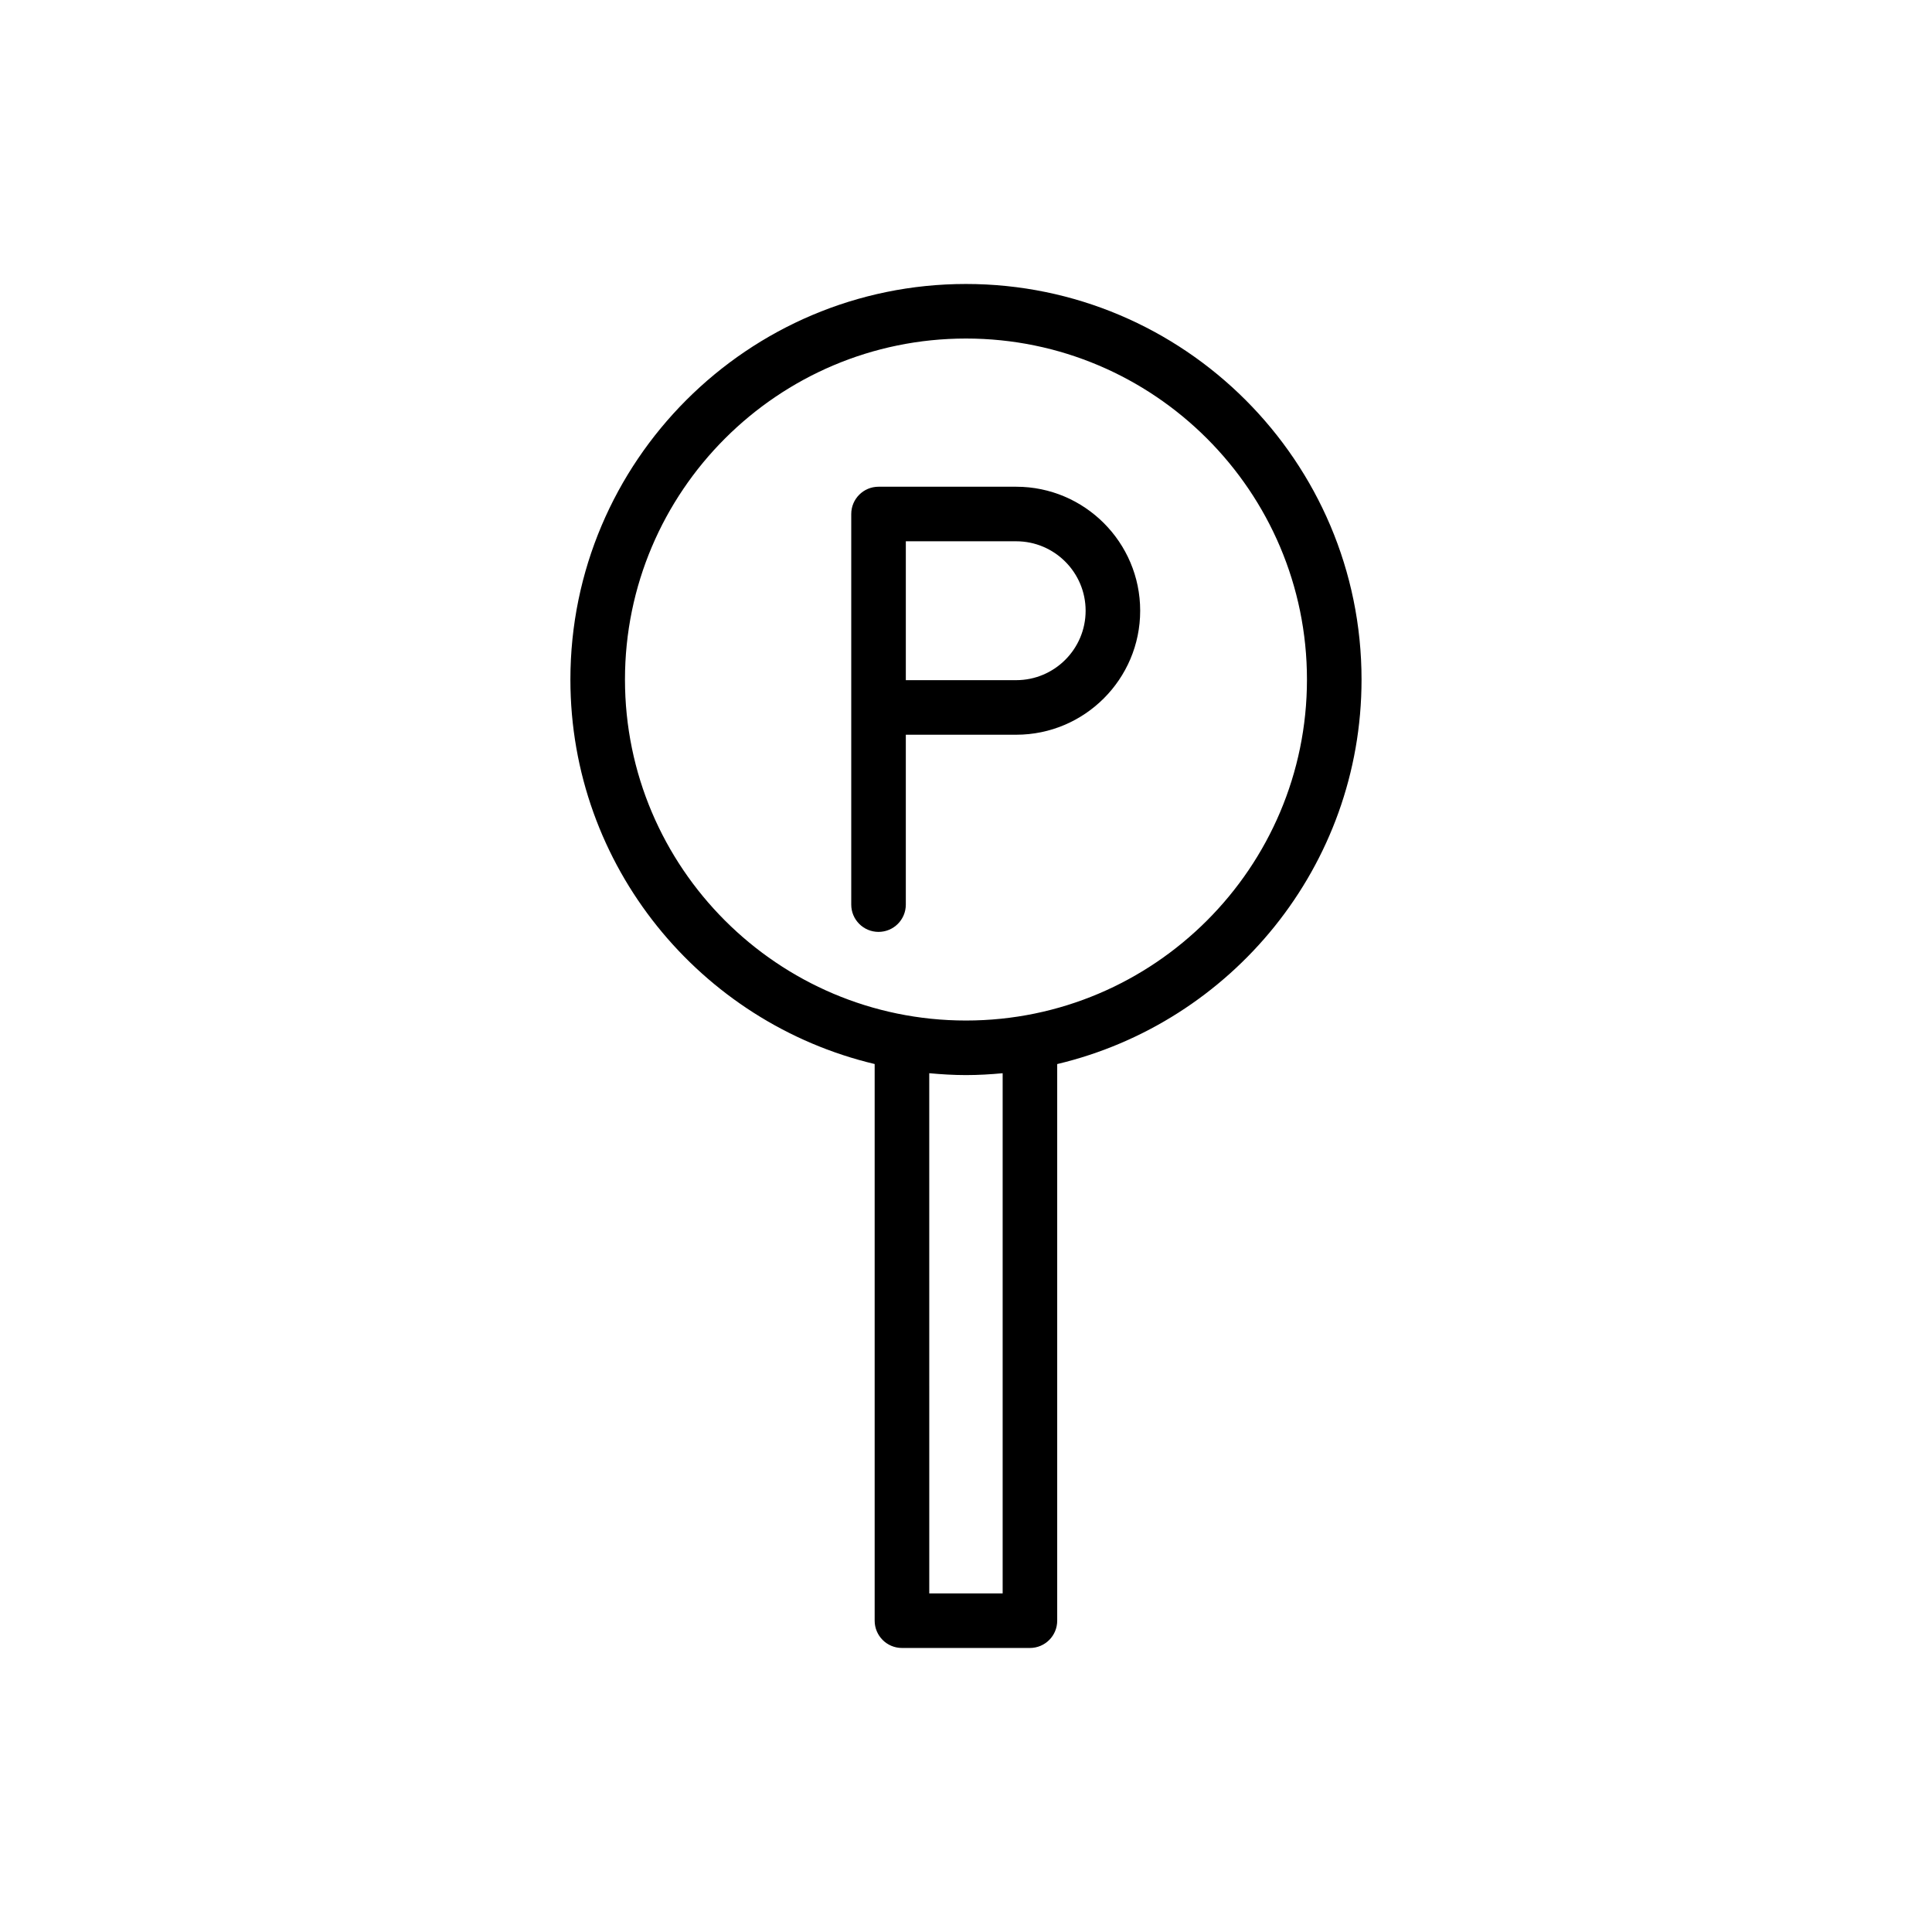
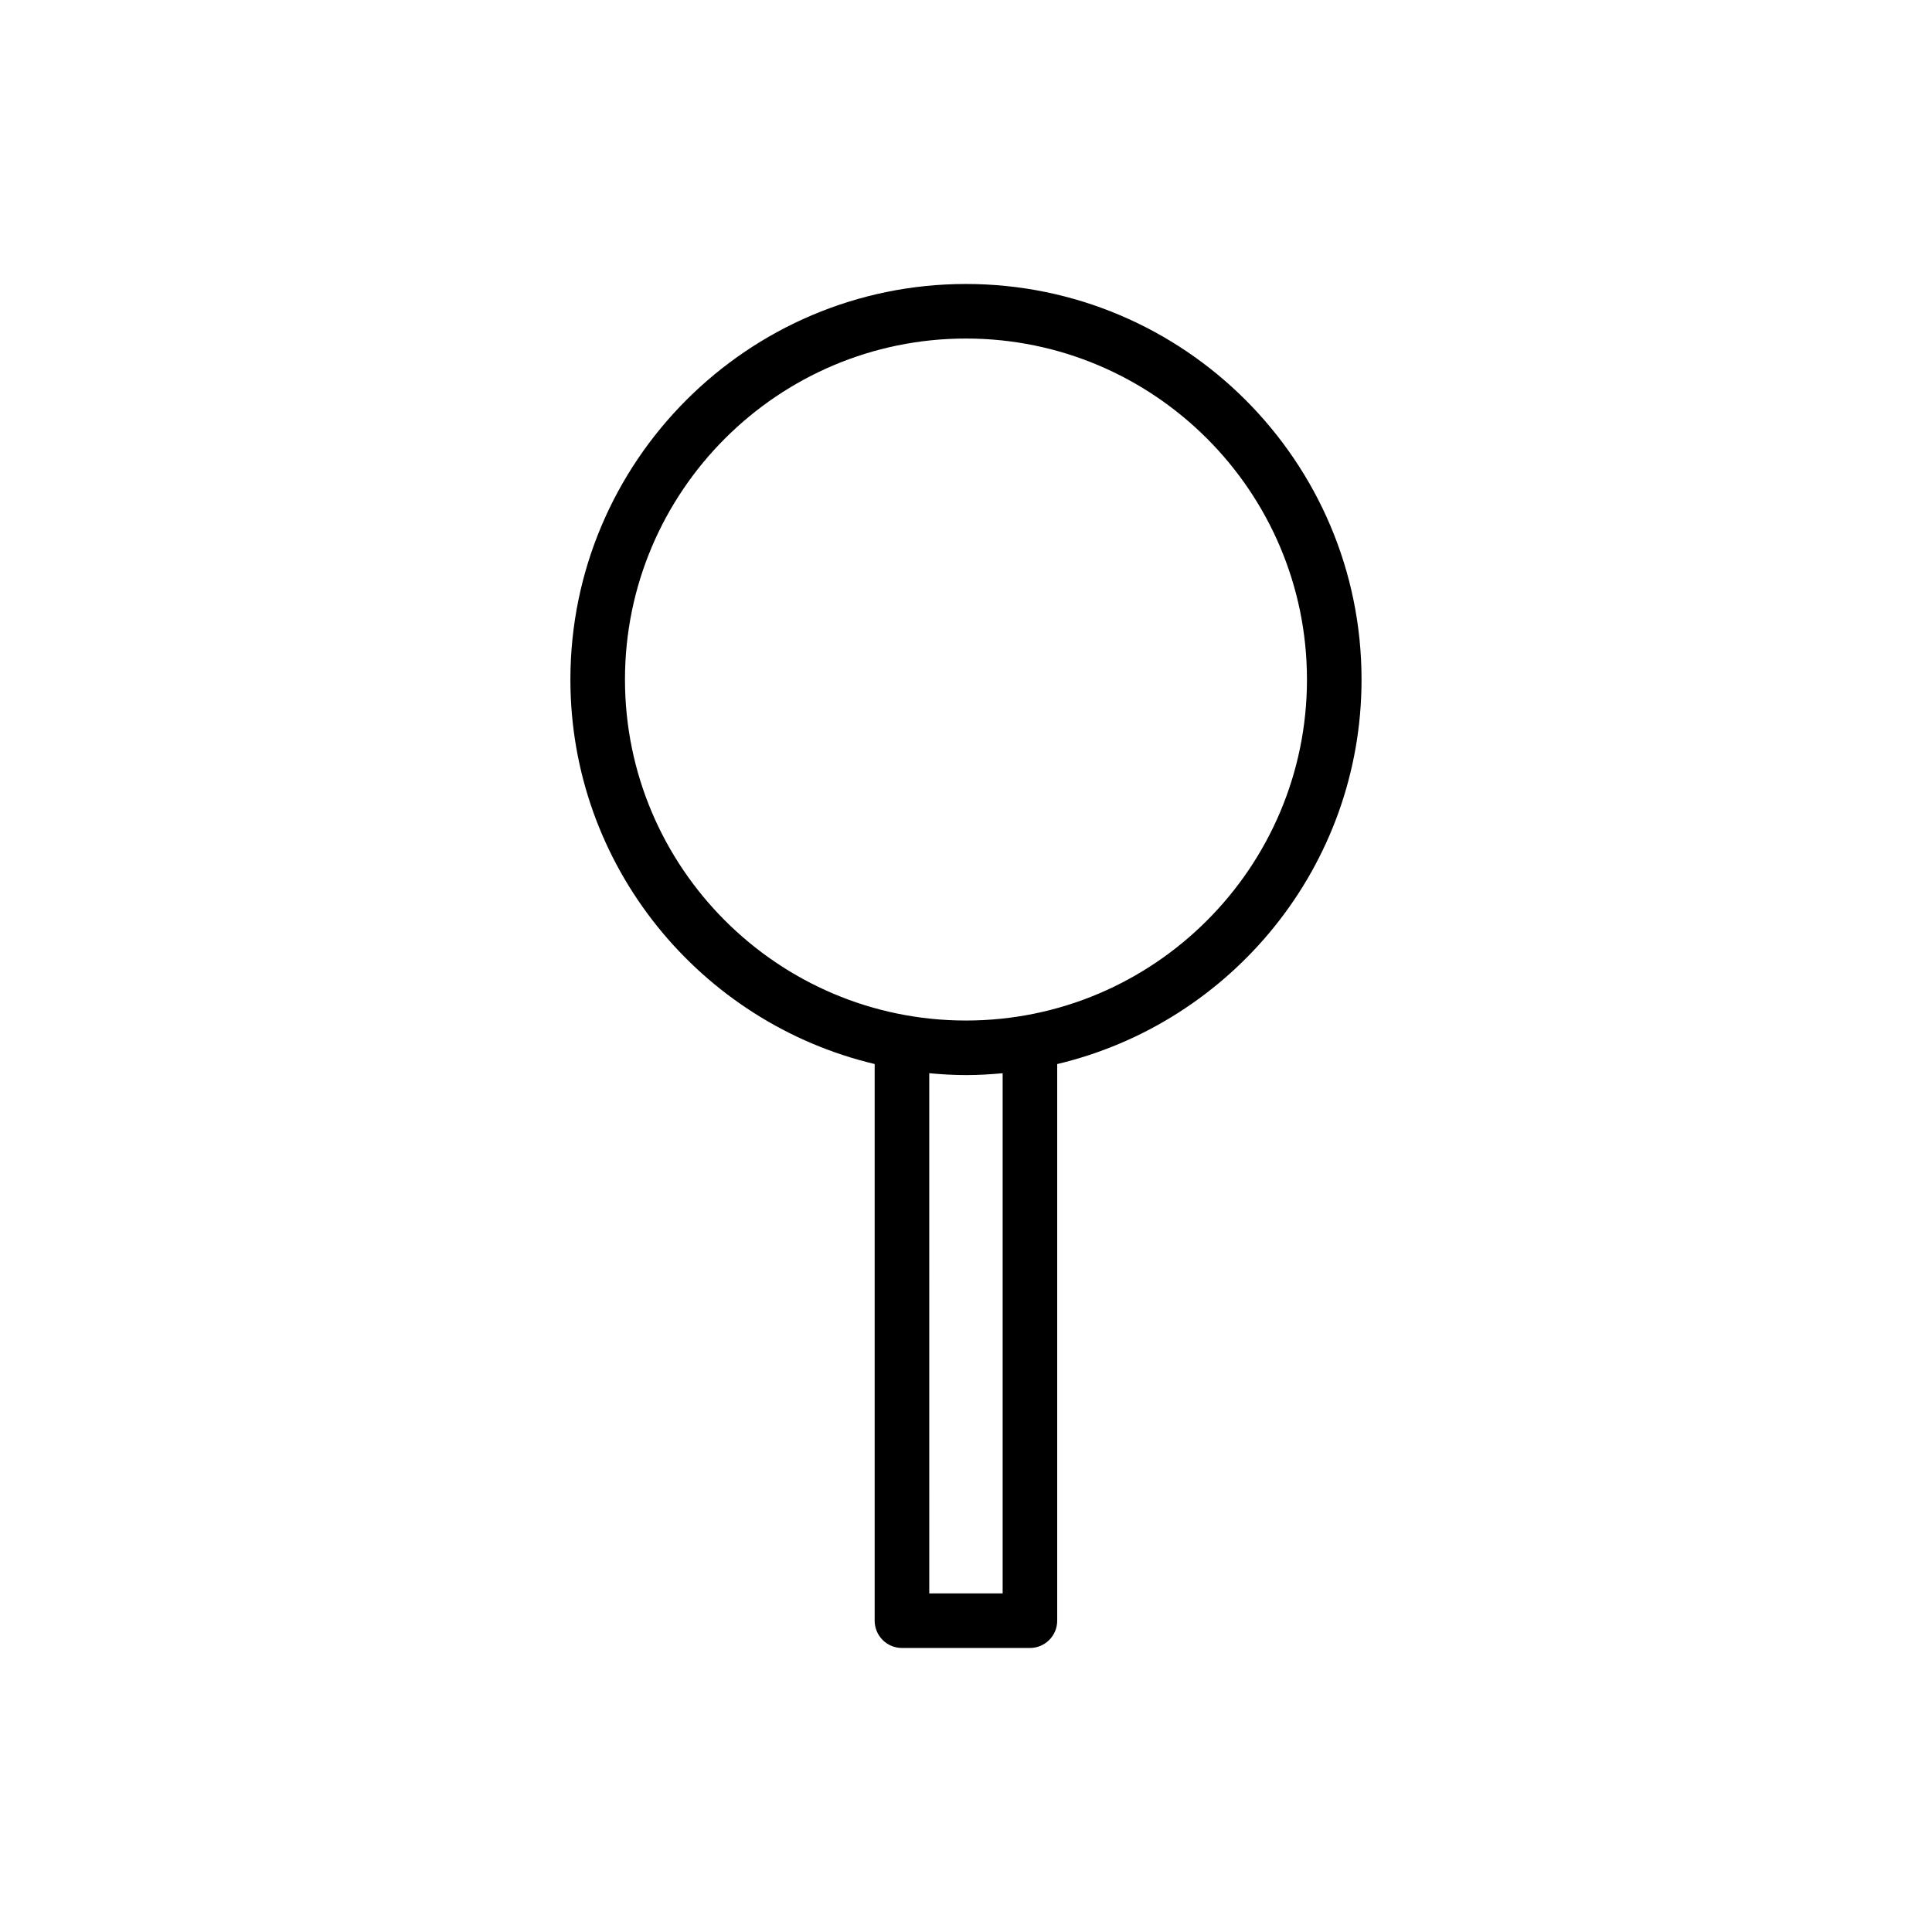
<svg xmlns="http://www.w3.org/2000/svg" fill="#000000" width="800px" height="800px" version="1.1" viewBox="144 144 512 512">
  <g>
-     <path d="m413.3 338.71c18.117 0 32.859-14.742 32.859-32.859 0-18.125-14.742-32.863-32.859-32.863h-36.48c-3.996 0-7.231 3.238-7.231 7.231v103.51c0 3.992 3.234 7.231 7.231 7.231 3.996 0 7.231-3.238 7.231-7.231v-45.023zm-29.246-51.266h29.25c10.145 0 18.398 8.258 18.398 18.406 0 10.145-8.254 18.398-18.398 18.398h-29.25z" />
    <path d="m383.03 580.73h33.91c3.996 0 7.231-3.234 7.231-7.231v-147.51c46.168-10.957 80.652-52.434 80.652-101.9 0-57.801-47.027-104.83-104.83-104.83-57.801 0-104.83 47.027-104.83 104.83 0 49.461 34.477 90.93 80.633 101.89v147.52c0.004 3.996 3.238 7.231 7.231 7.231zm26.684-14.457h-19.449l-0.004-137.86c3.211 0.297 6.449 0.496 9.738 0.496 3.277 0 6.512-0.195 9.715-0.492zm-100.09-242.19c0-49.828 40.539-90.367 90.367-90.367s90.367 40.539 90.367 90.367-40.539 90.367-90.367 90.367-90.367-40.539-90.367-90.367z" />
  </g>
</svg>